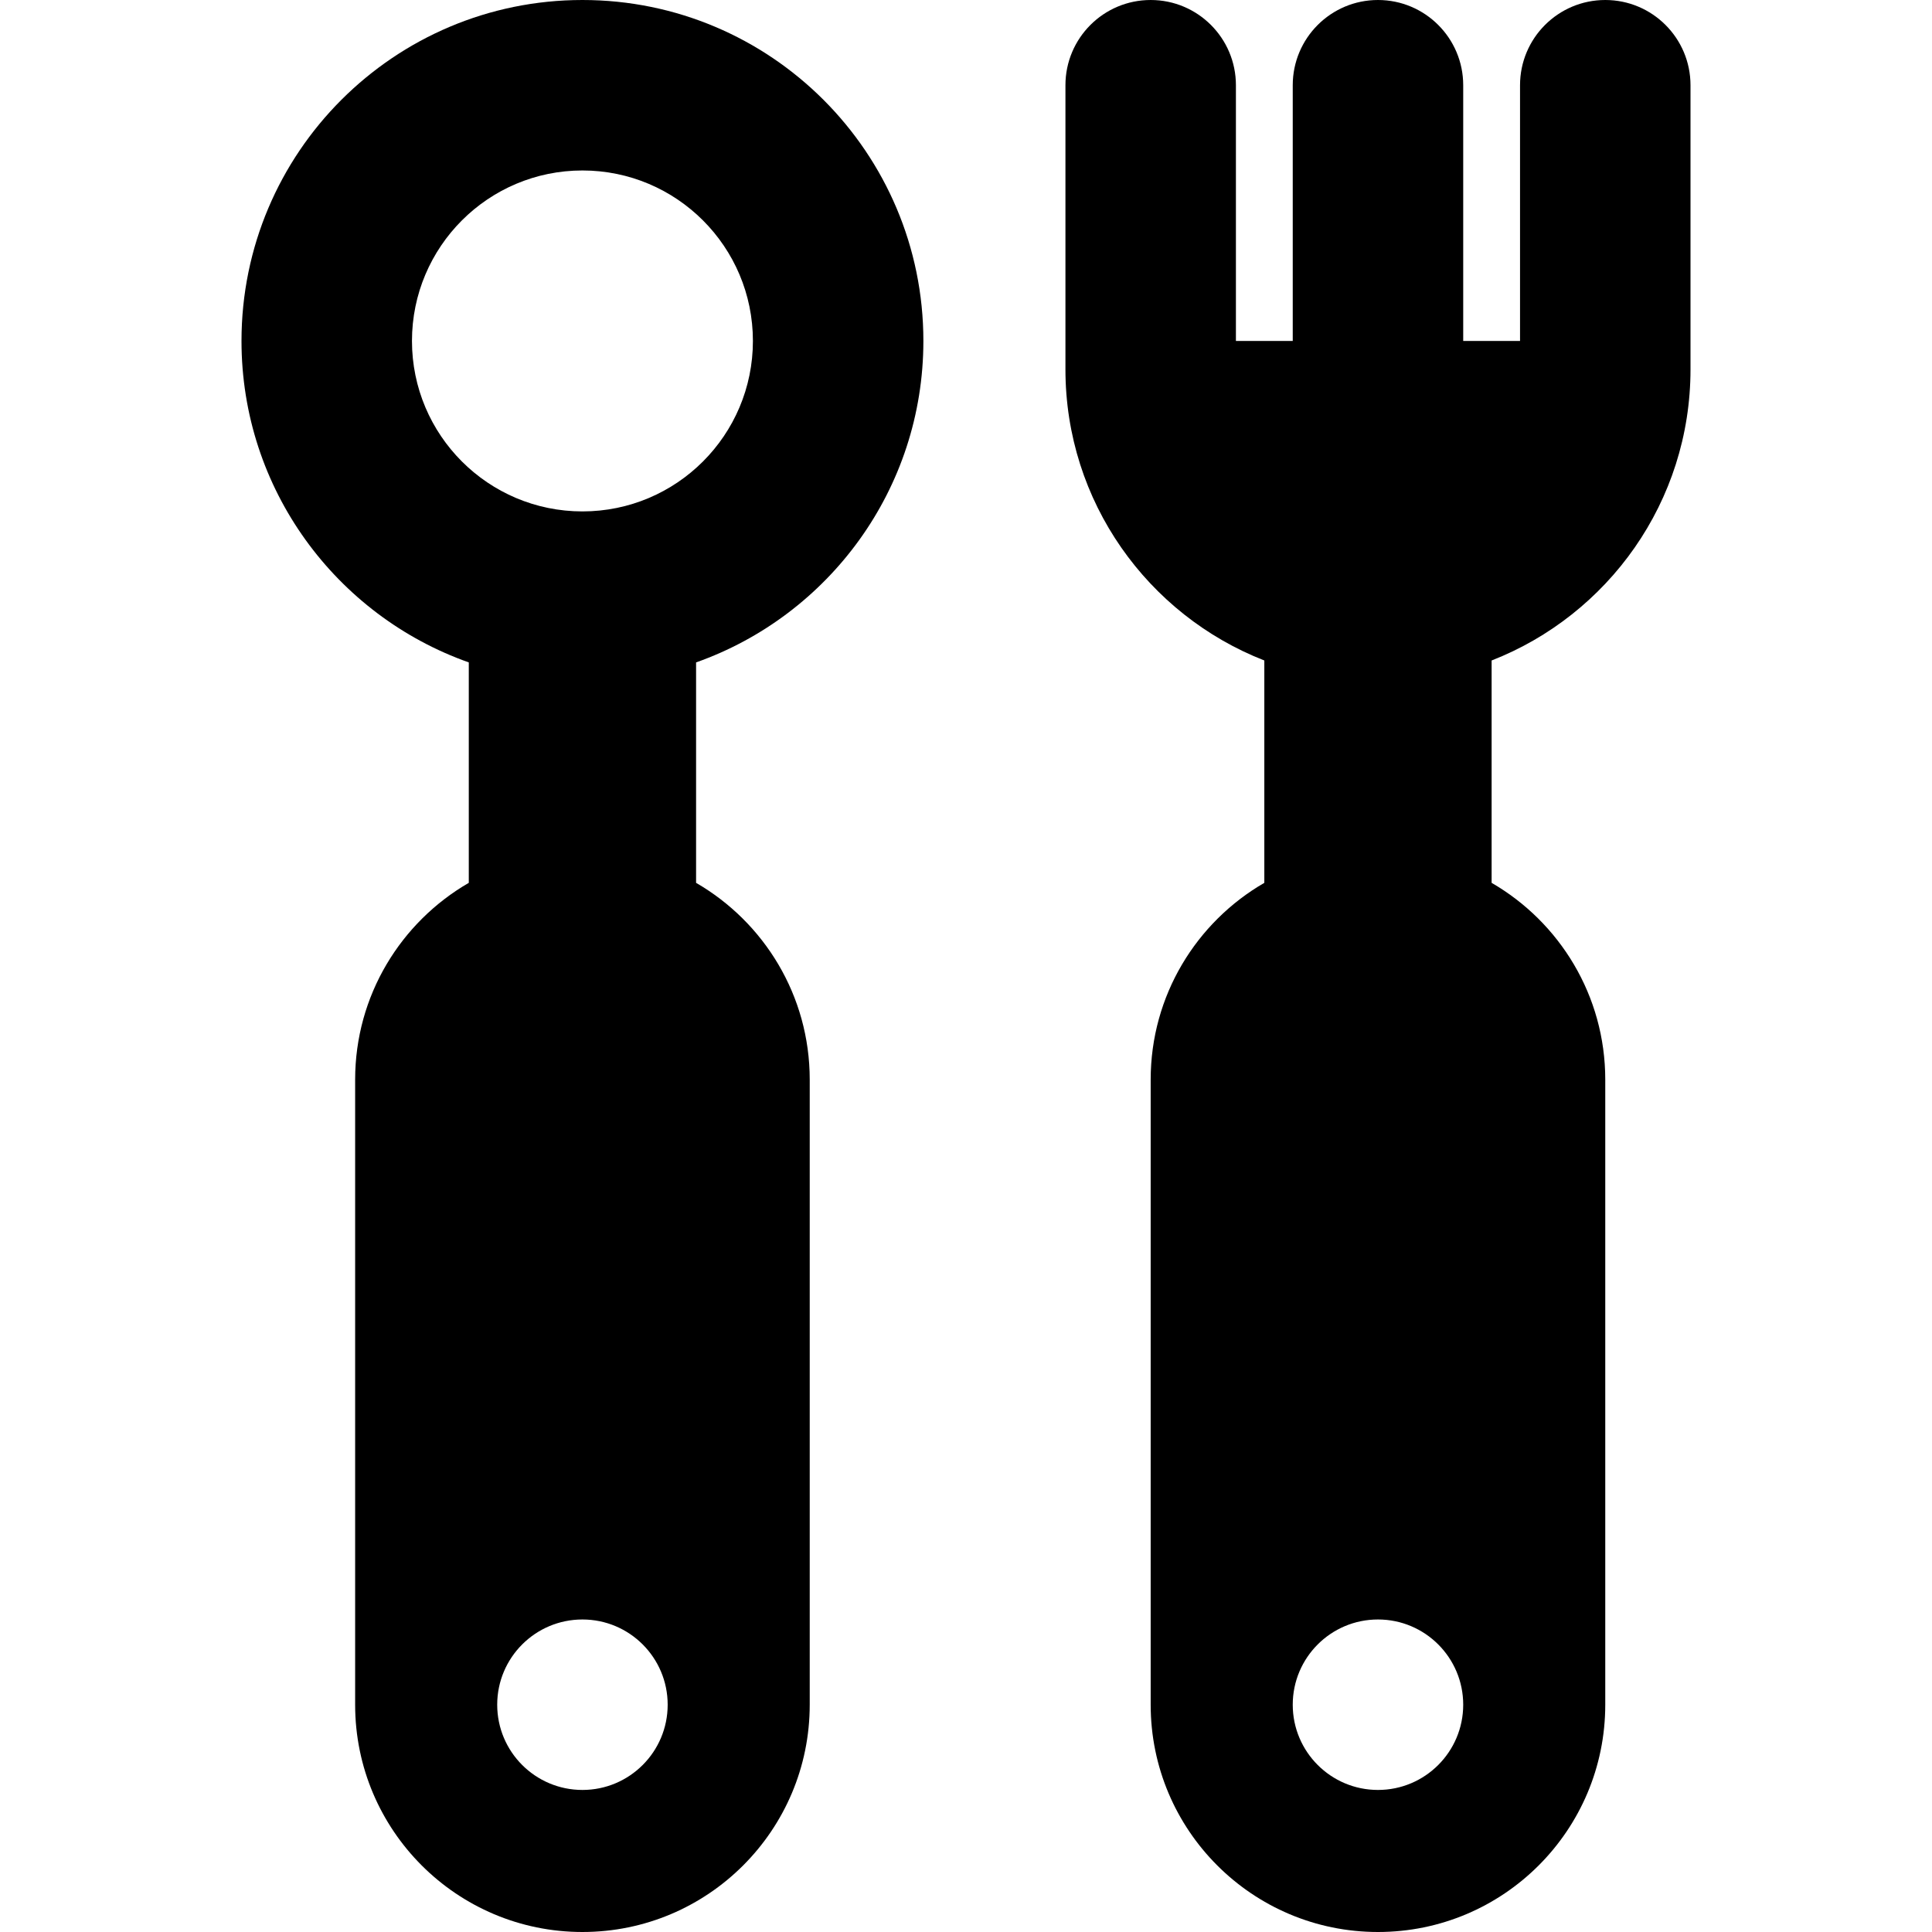
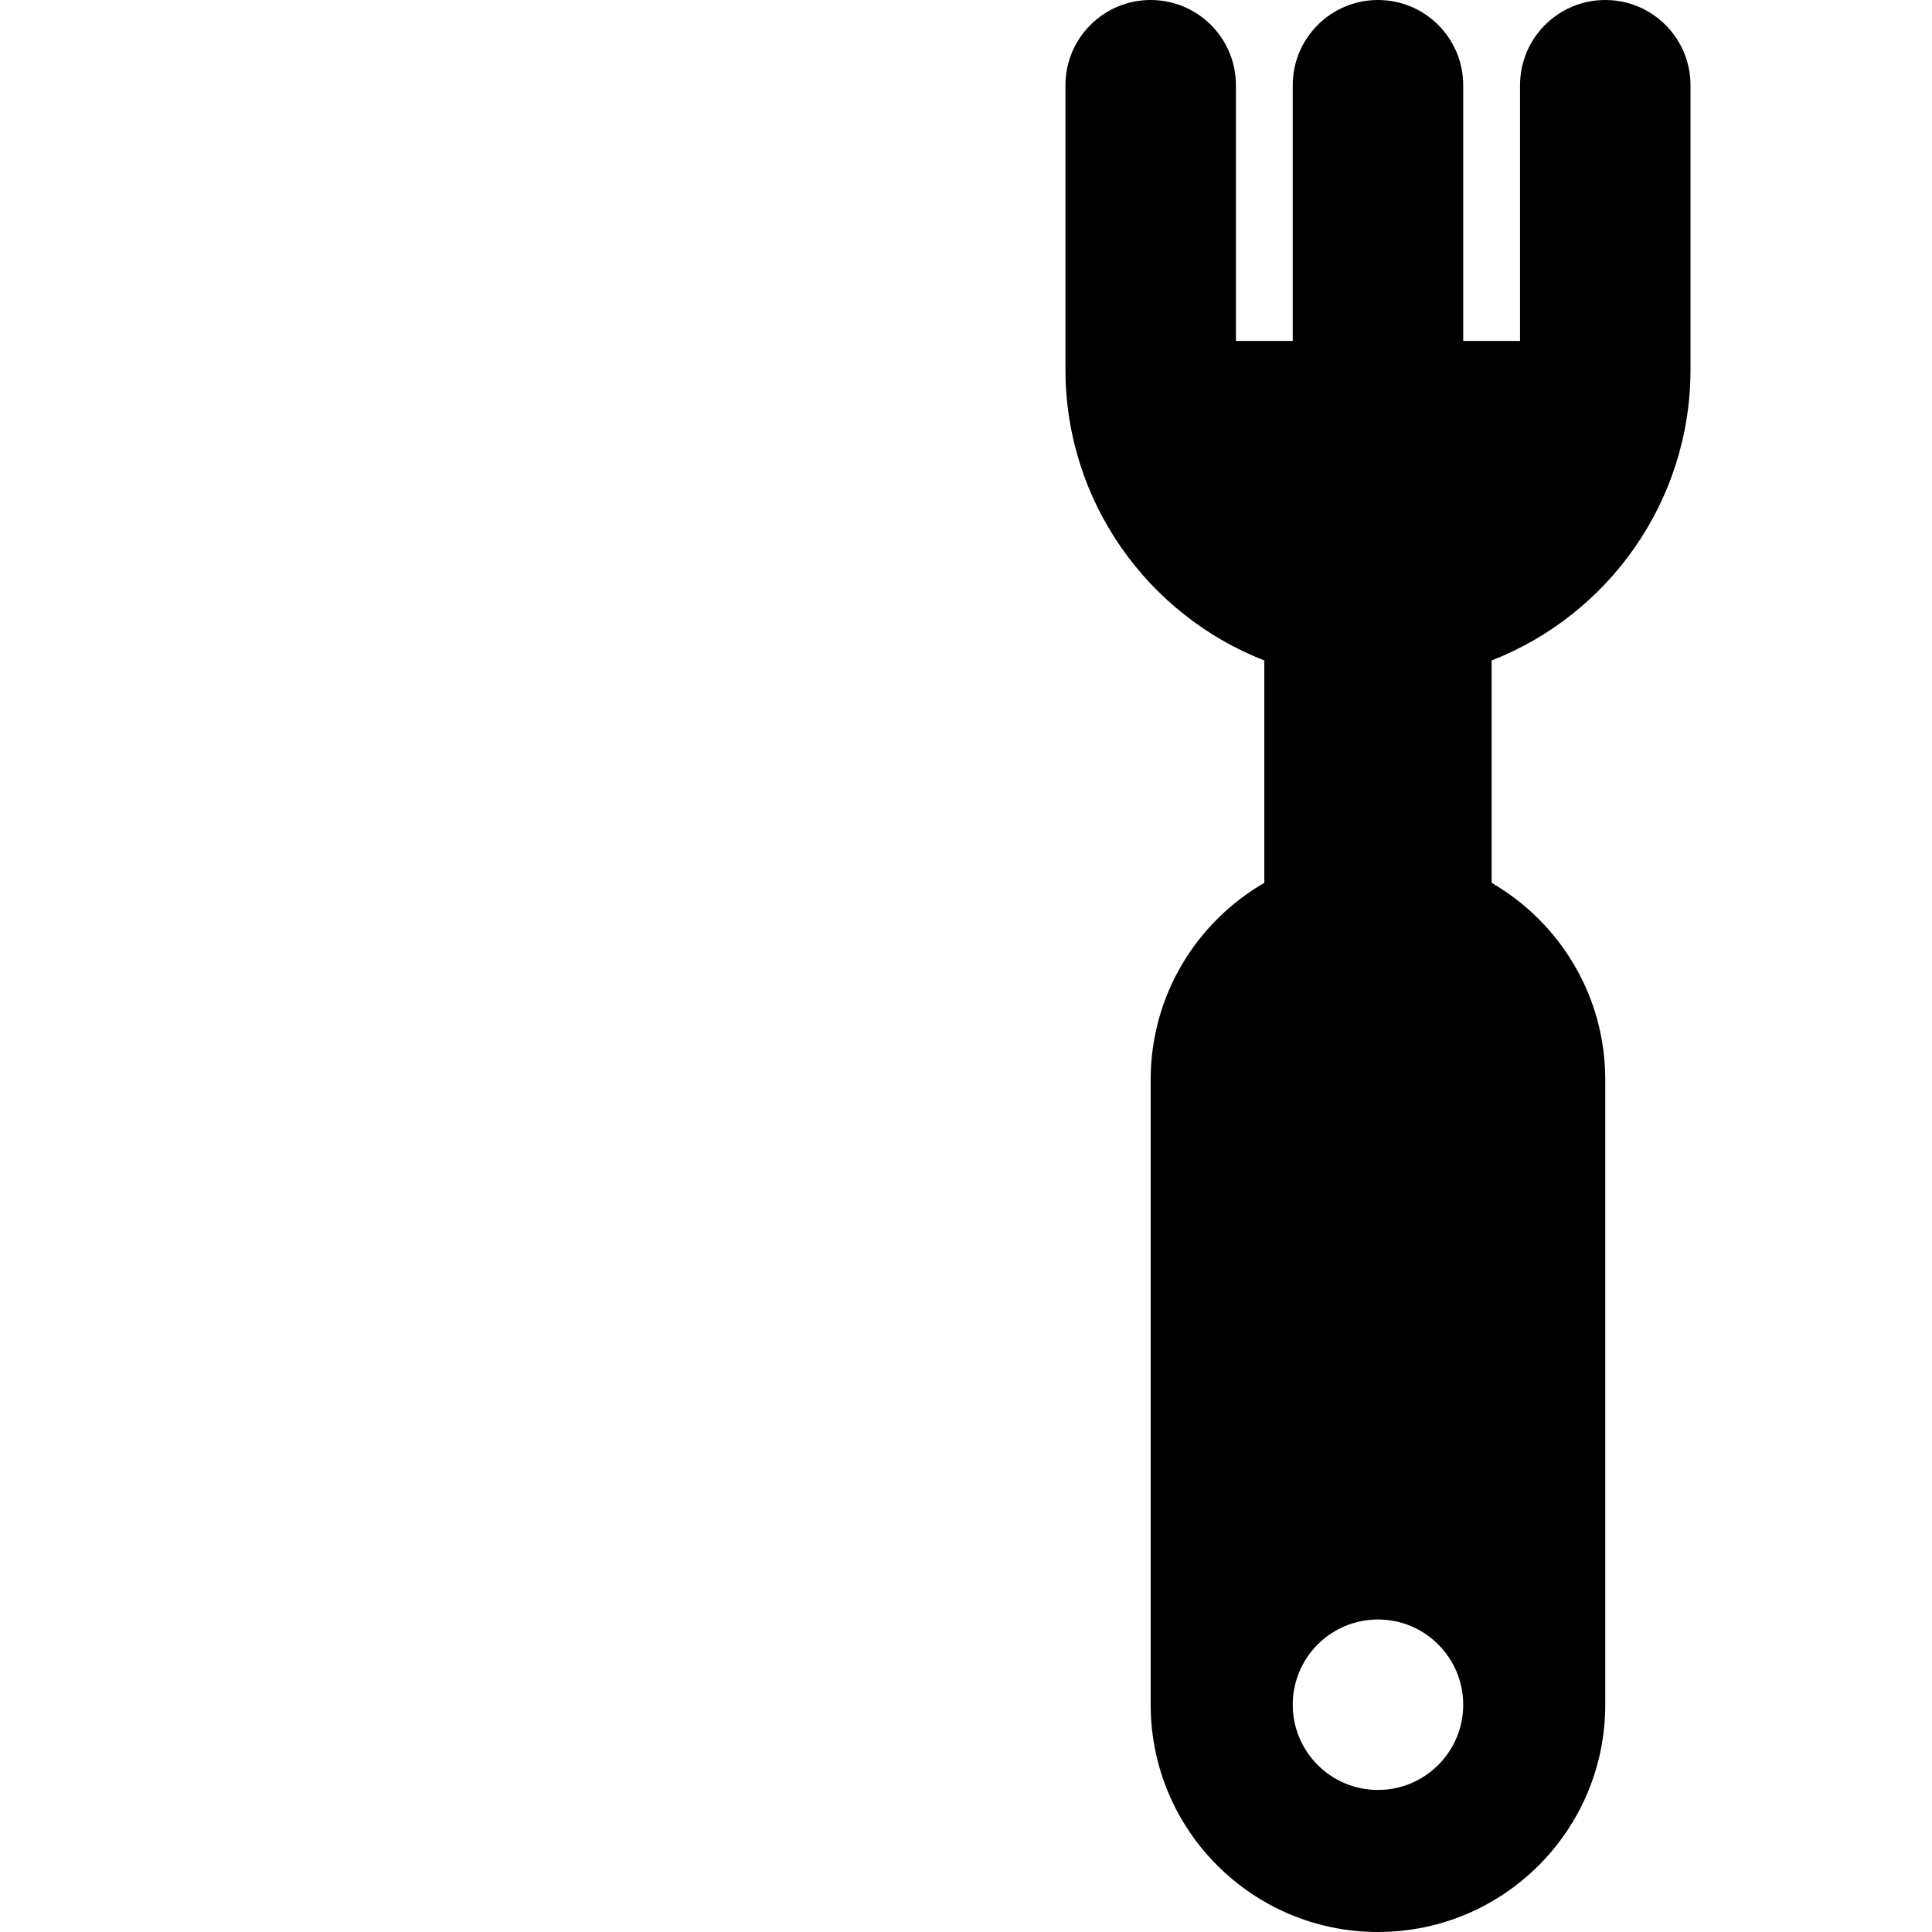
<svg xmlns="http://www.w3.org/2000/svg" fill="#000000" height="800px" width="800px" version="1.1" id="Layer_1" viewBox="0 0 511.998 511.998" xml:space="preserve">
  <g>
    <g>
-       <path d="M244.705,90.354C244.705,40.453,204.253,0,154.352,0c-49.9,0-90.353,40.453-90.353,90.353    c0,39.338,25.147,72.785,60.235,85.191v58.416c-18,10.416-30.118,29.865-30.118,52.156v165.647    c0,33.266,26.967,60.235,60.235,60.235s60.235-26.969,60.235-60.235V286.118c0-22.292-12.118-41.74-30.118-52.156v-58.416    C219.558,163.14,244.705,129.691,244.705,90.354z M154.352,474.353c-12.475,0-22.588-10.114-22.588-22.588    s10.114-22.588,22.588-22.588s22.588,10.114,22.588,22.588S166.827,474.353,154.352,474.353z M154.352,135.529    c-24.949,0-45.177-20.227-45.177-45.176s20.227-45.177,45.177-45.177s45.176,20.227,45.176,45.177    S179.302,135.529,154.352,135.529z" />
-     </g>
+       </g>
  </g>
  <g>
    <g>
      <path d="M447.999,97.882V22.588C447.999,10.114,437.886,0,425.411,0c-12.475,0-22.588,10.114-22.588,22.588v67.765h-15.059V22.588    C387.764,10.114,377.65,0,365.176,0c-12.475,0-22.588,10.114-22.588,22.588v67.765h-15.059V22.588    C327.529,10.114,317.415,0,304.94,0s-22.588,10.114-22.588,22.588v75.294c0,35.113,21.861,65.101,52.706,77.151v58.927    c-18,10.416-30.118,29.865-30.118,52.156v165.647c0,33.266,26.967,60.235,60.235,60.235s60.235-26.969,60.235-60.235V286.118    c0-22.292-12.118-41.74-30.118-52.156v-58.927C426.137,162.983,447.999,132.995,447.999,97.882z M365.176,474.353    c-12.475,0-22.588-10.114-22.588-22.588s10.114-22.588,22.588-22.588c12.475,0,22.588,10.114,22.588,22.588    S377.65,474.353,365.176,474.353z" />
    </g>
  </g>
</svg>